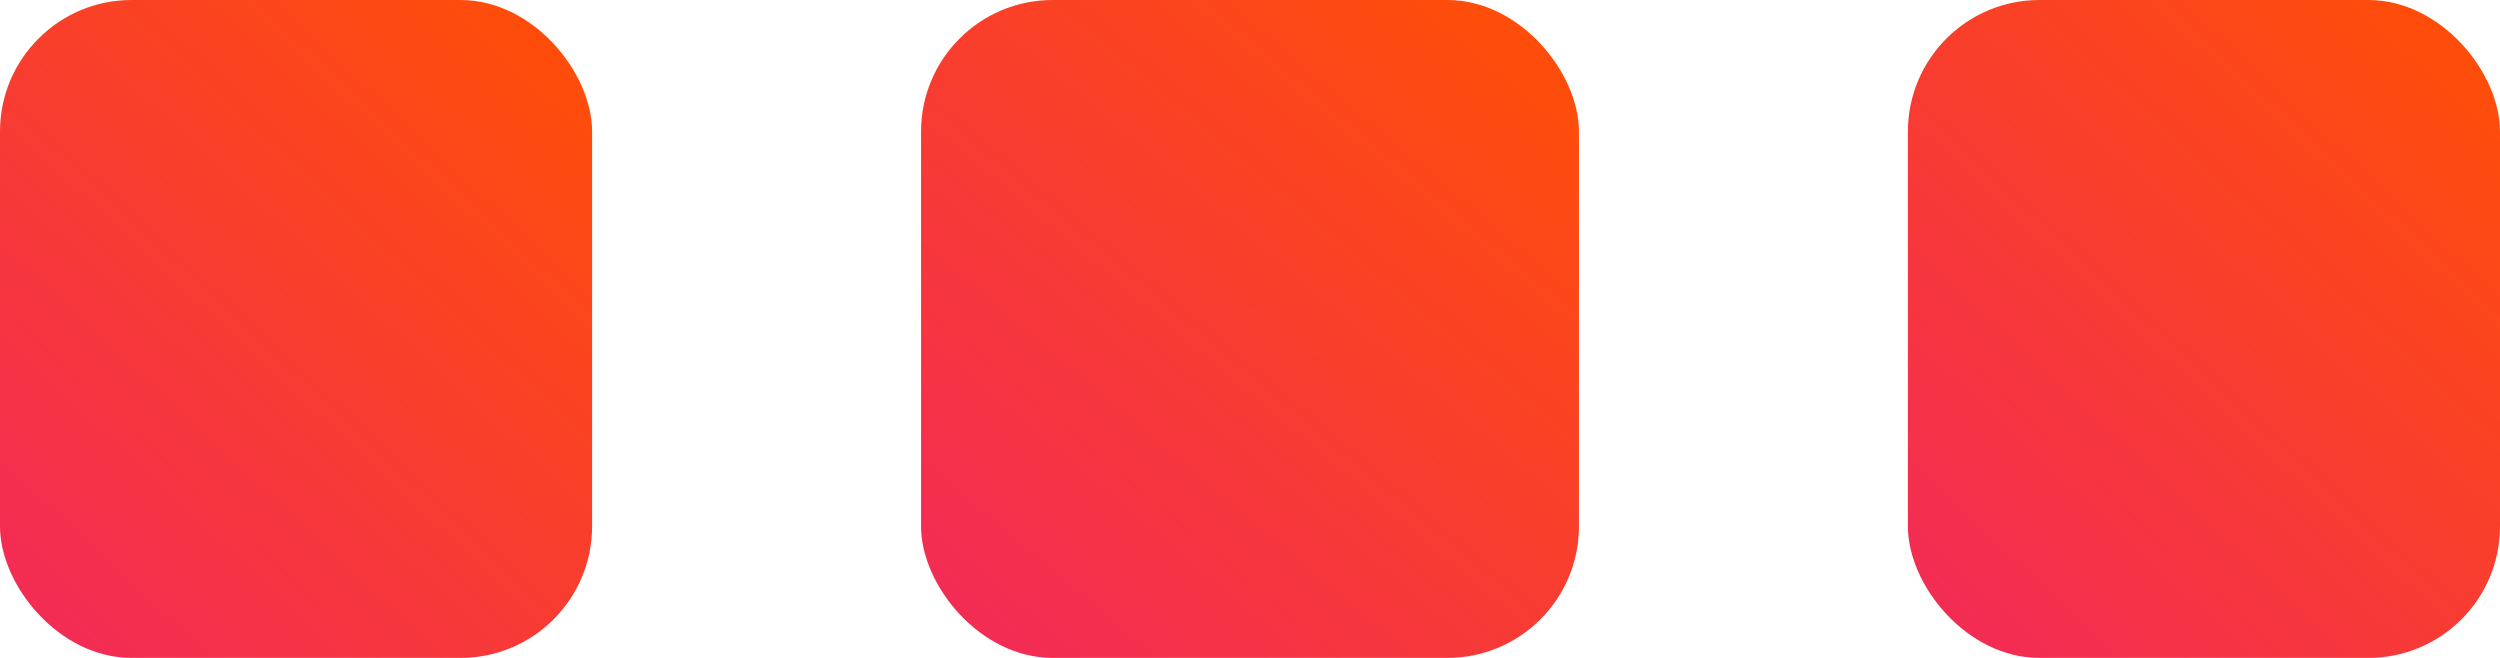
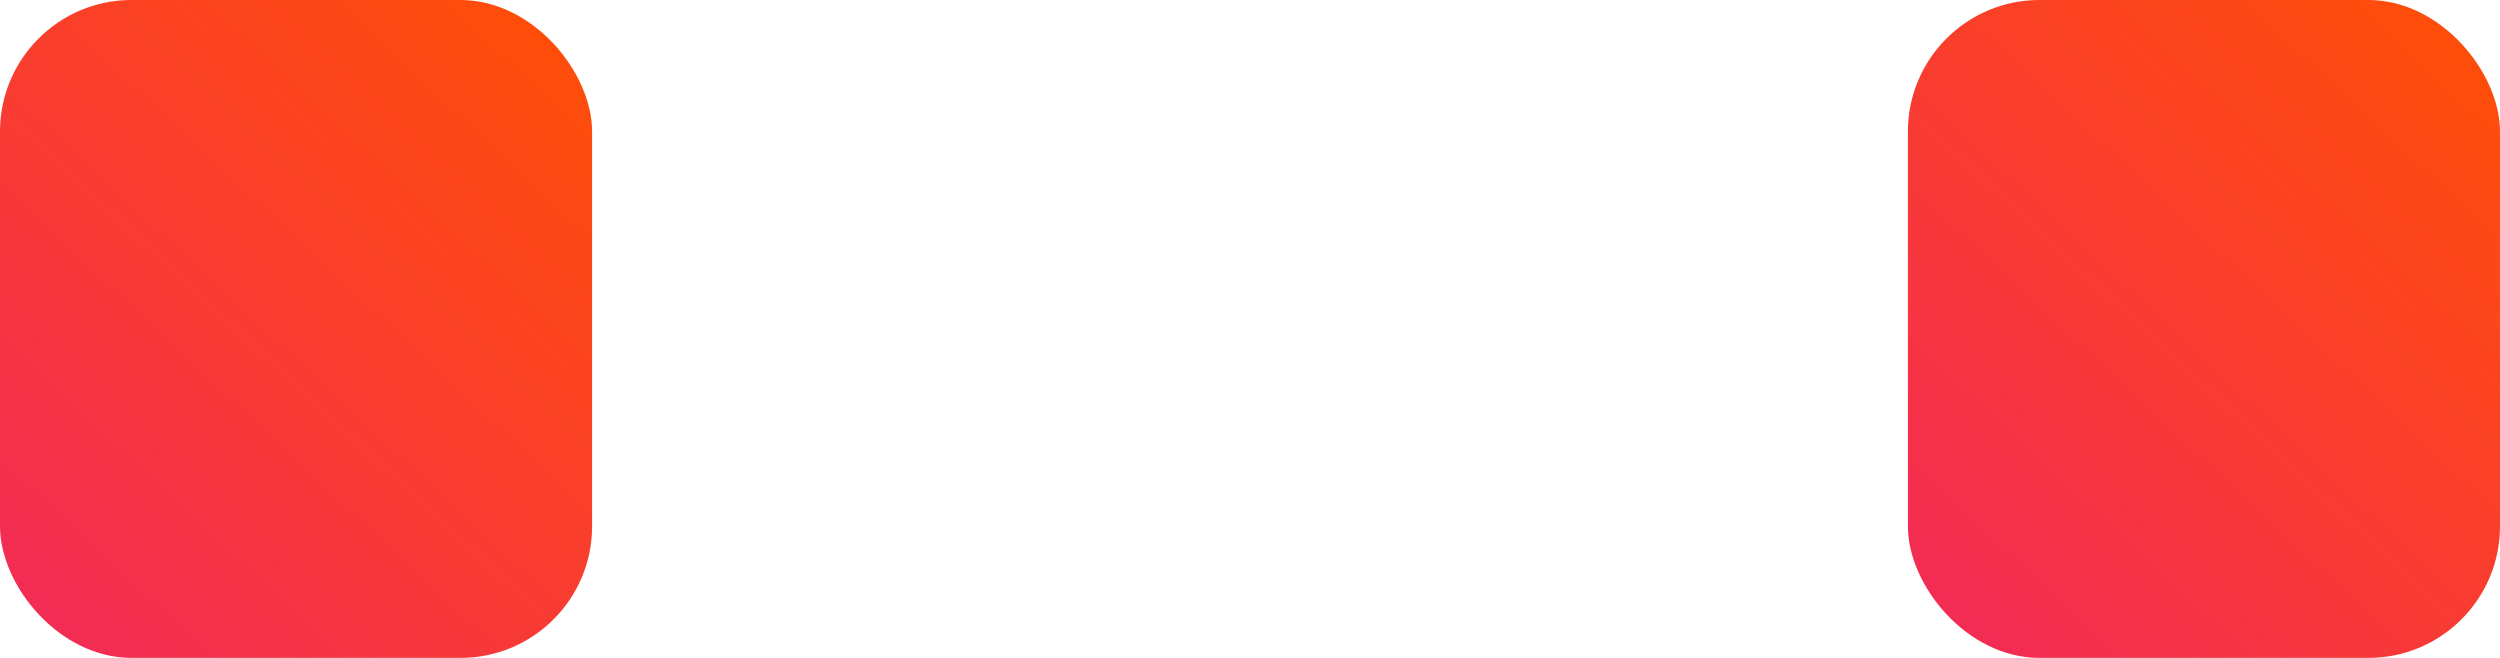
<svg xmlns="http://www.w3.org/2000/svg" viewBox="0 0 38 10" height="10" width="38">
  <defs>
    <linearGradient gradientUnits="objectBoundingBox" y2="1" x2="0.159" x1="1" id="linear-gradient">
      <stop stop-color="#ff5004" offset="0" />
      <stop stop-color="#f32c54" offset="1" />
    </linearGradient>
  </defs>
  <g transform="translate(-605.774 -921.506)" data-name="Group 19" id="Group_19">
    <rect fill="url(#linear-gradient)" transform="translate(605.774 921.506)" rx="2" height="10" width="9" data-name="Rectangle 11" id="Rectangle_11" />
-     <rect fill="url(#linear-gradient)" transform="translate(619.774 921.506)" rx="2" height="10" width="10" data-name="Rectangle 12" id="Rectangle_12" />
    <rect fill="url(#linear-gradient)" transform="translate(634.774 921.506)" rx="2" height="10" width="9" data-name="Rectangle 13" id="Rectangle_13" />
  </g>
</svg>